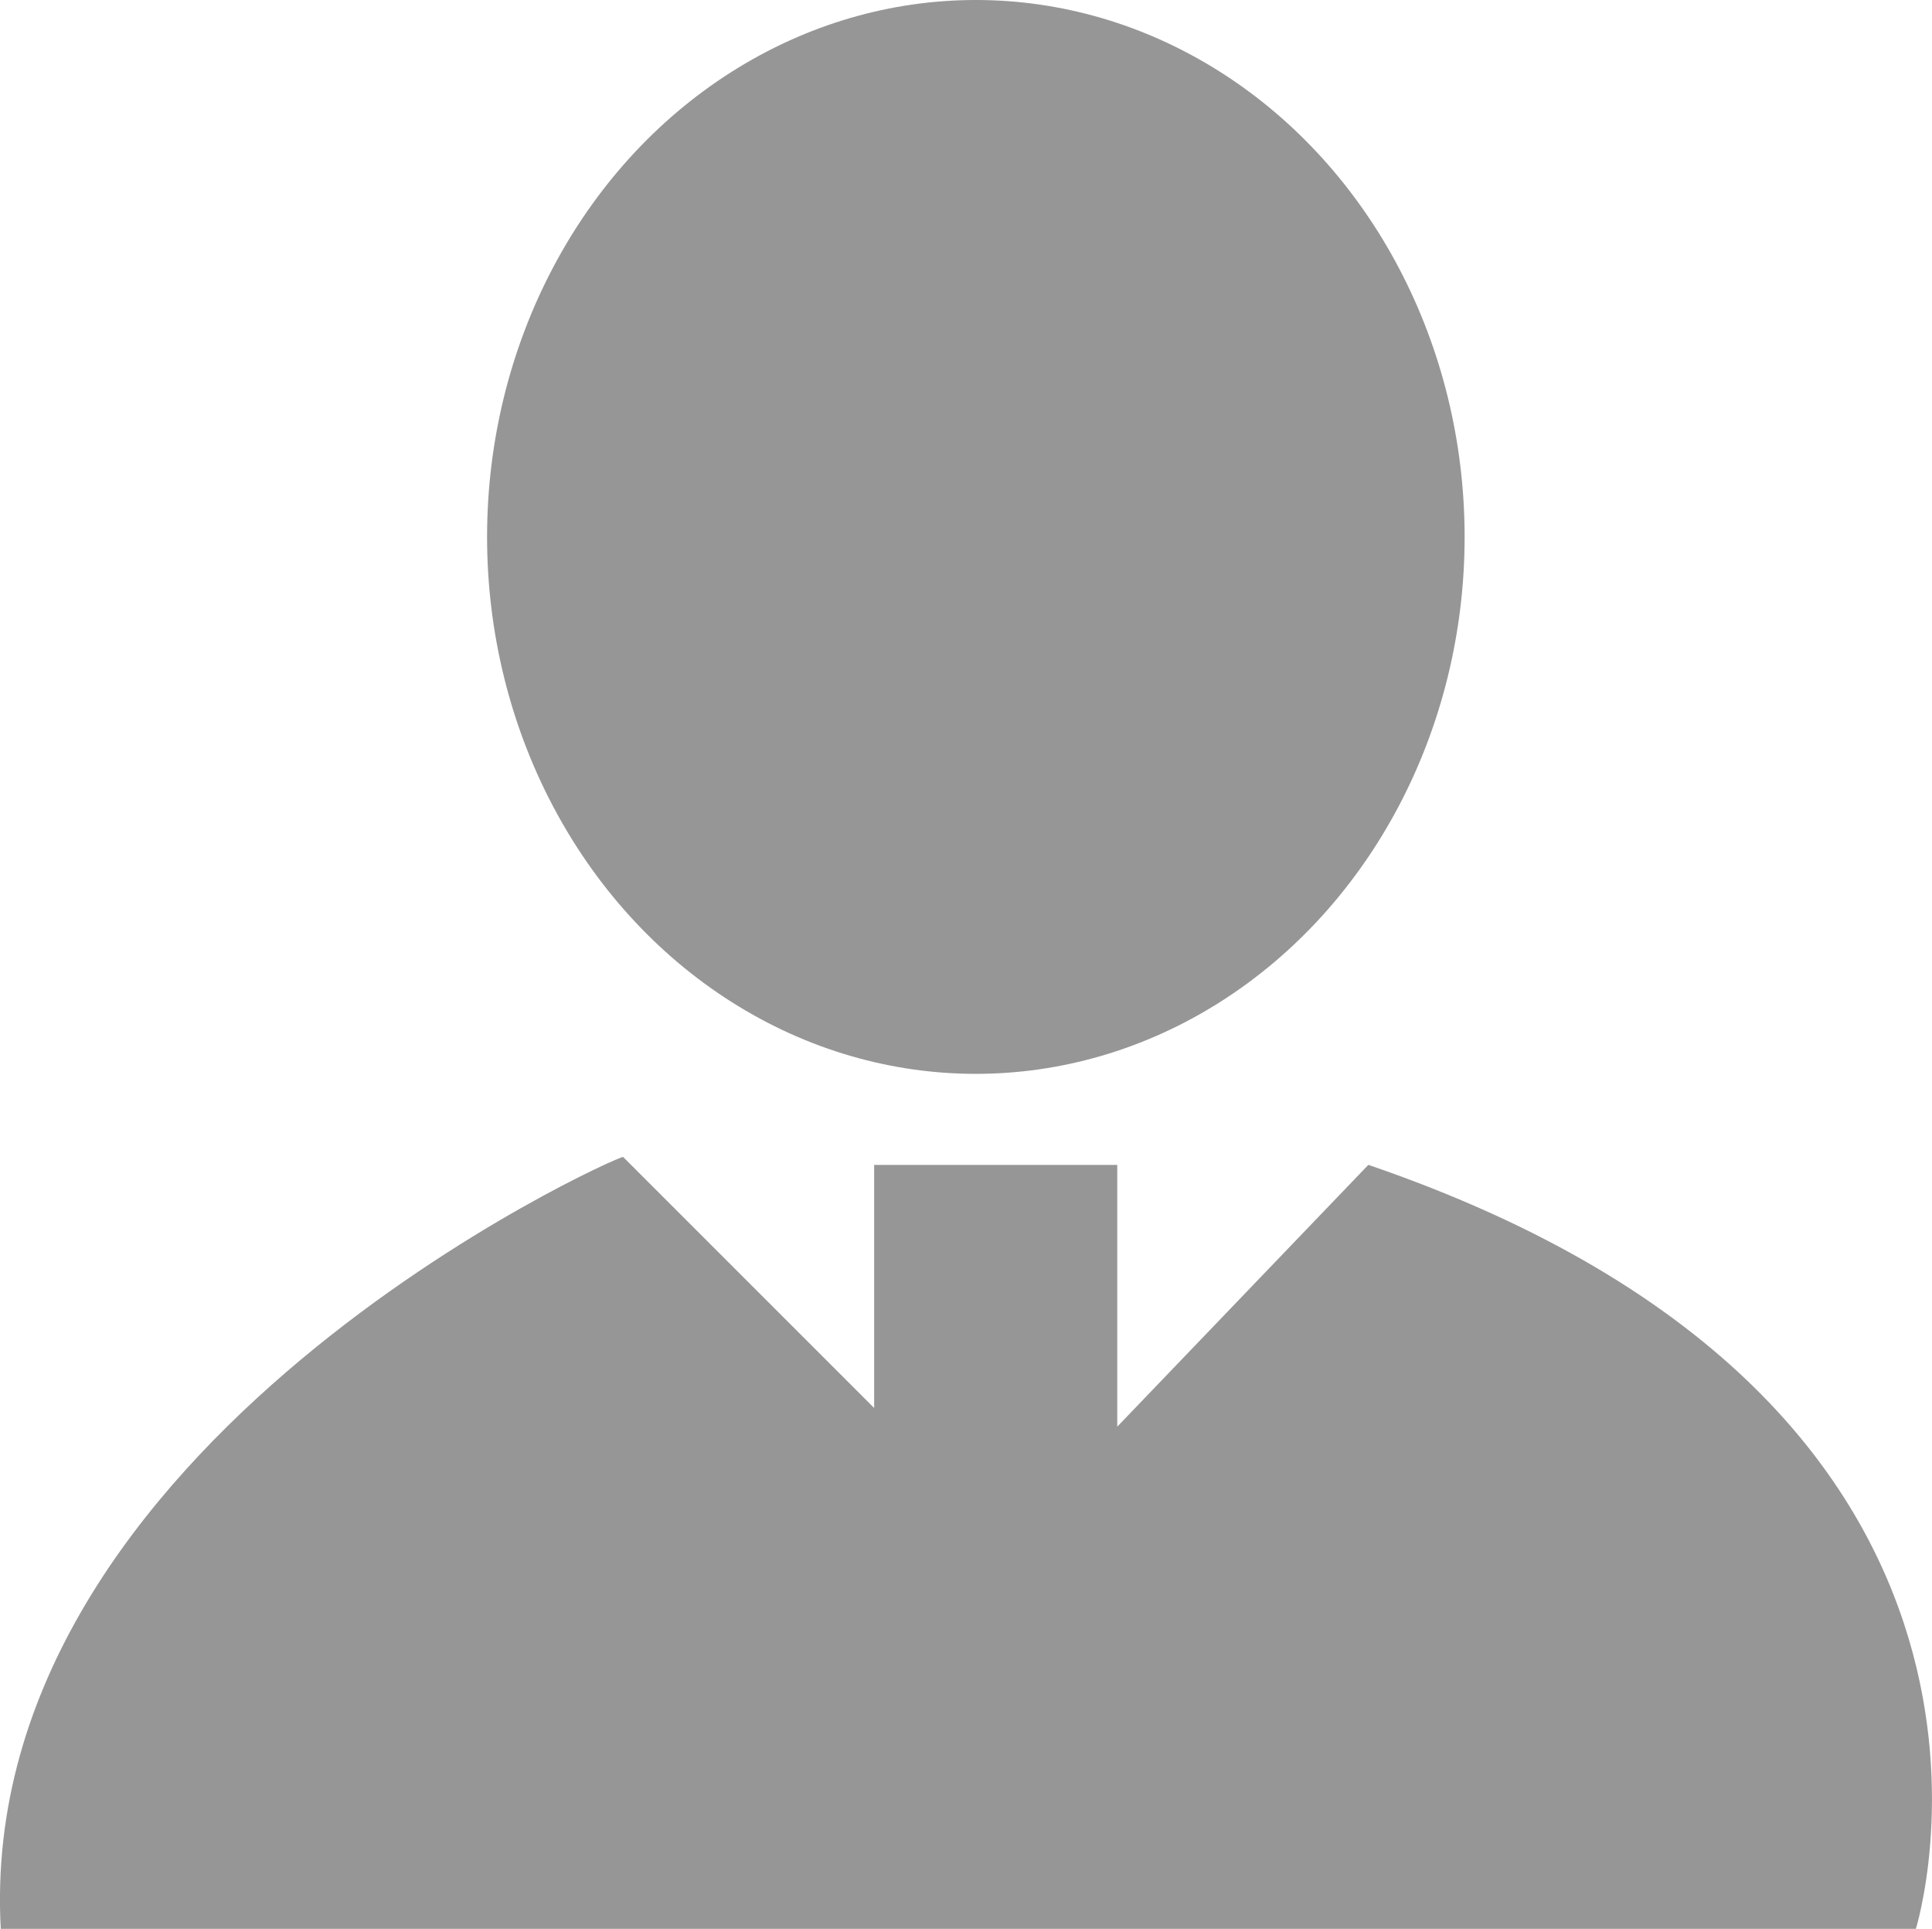
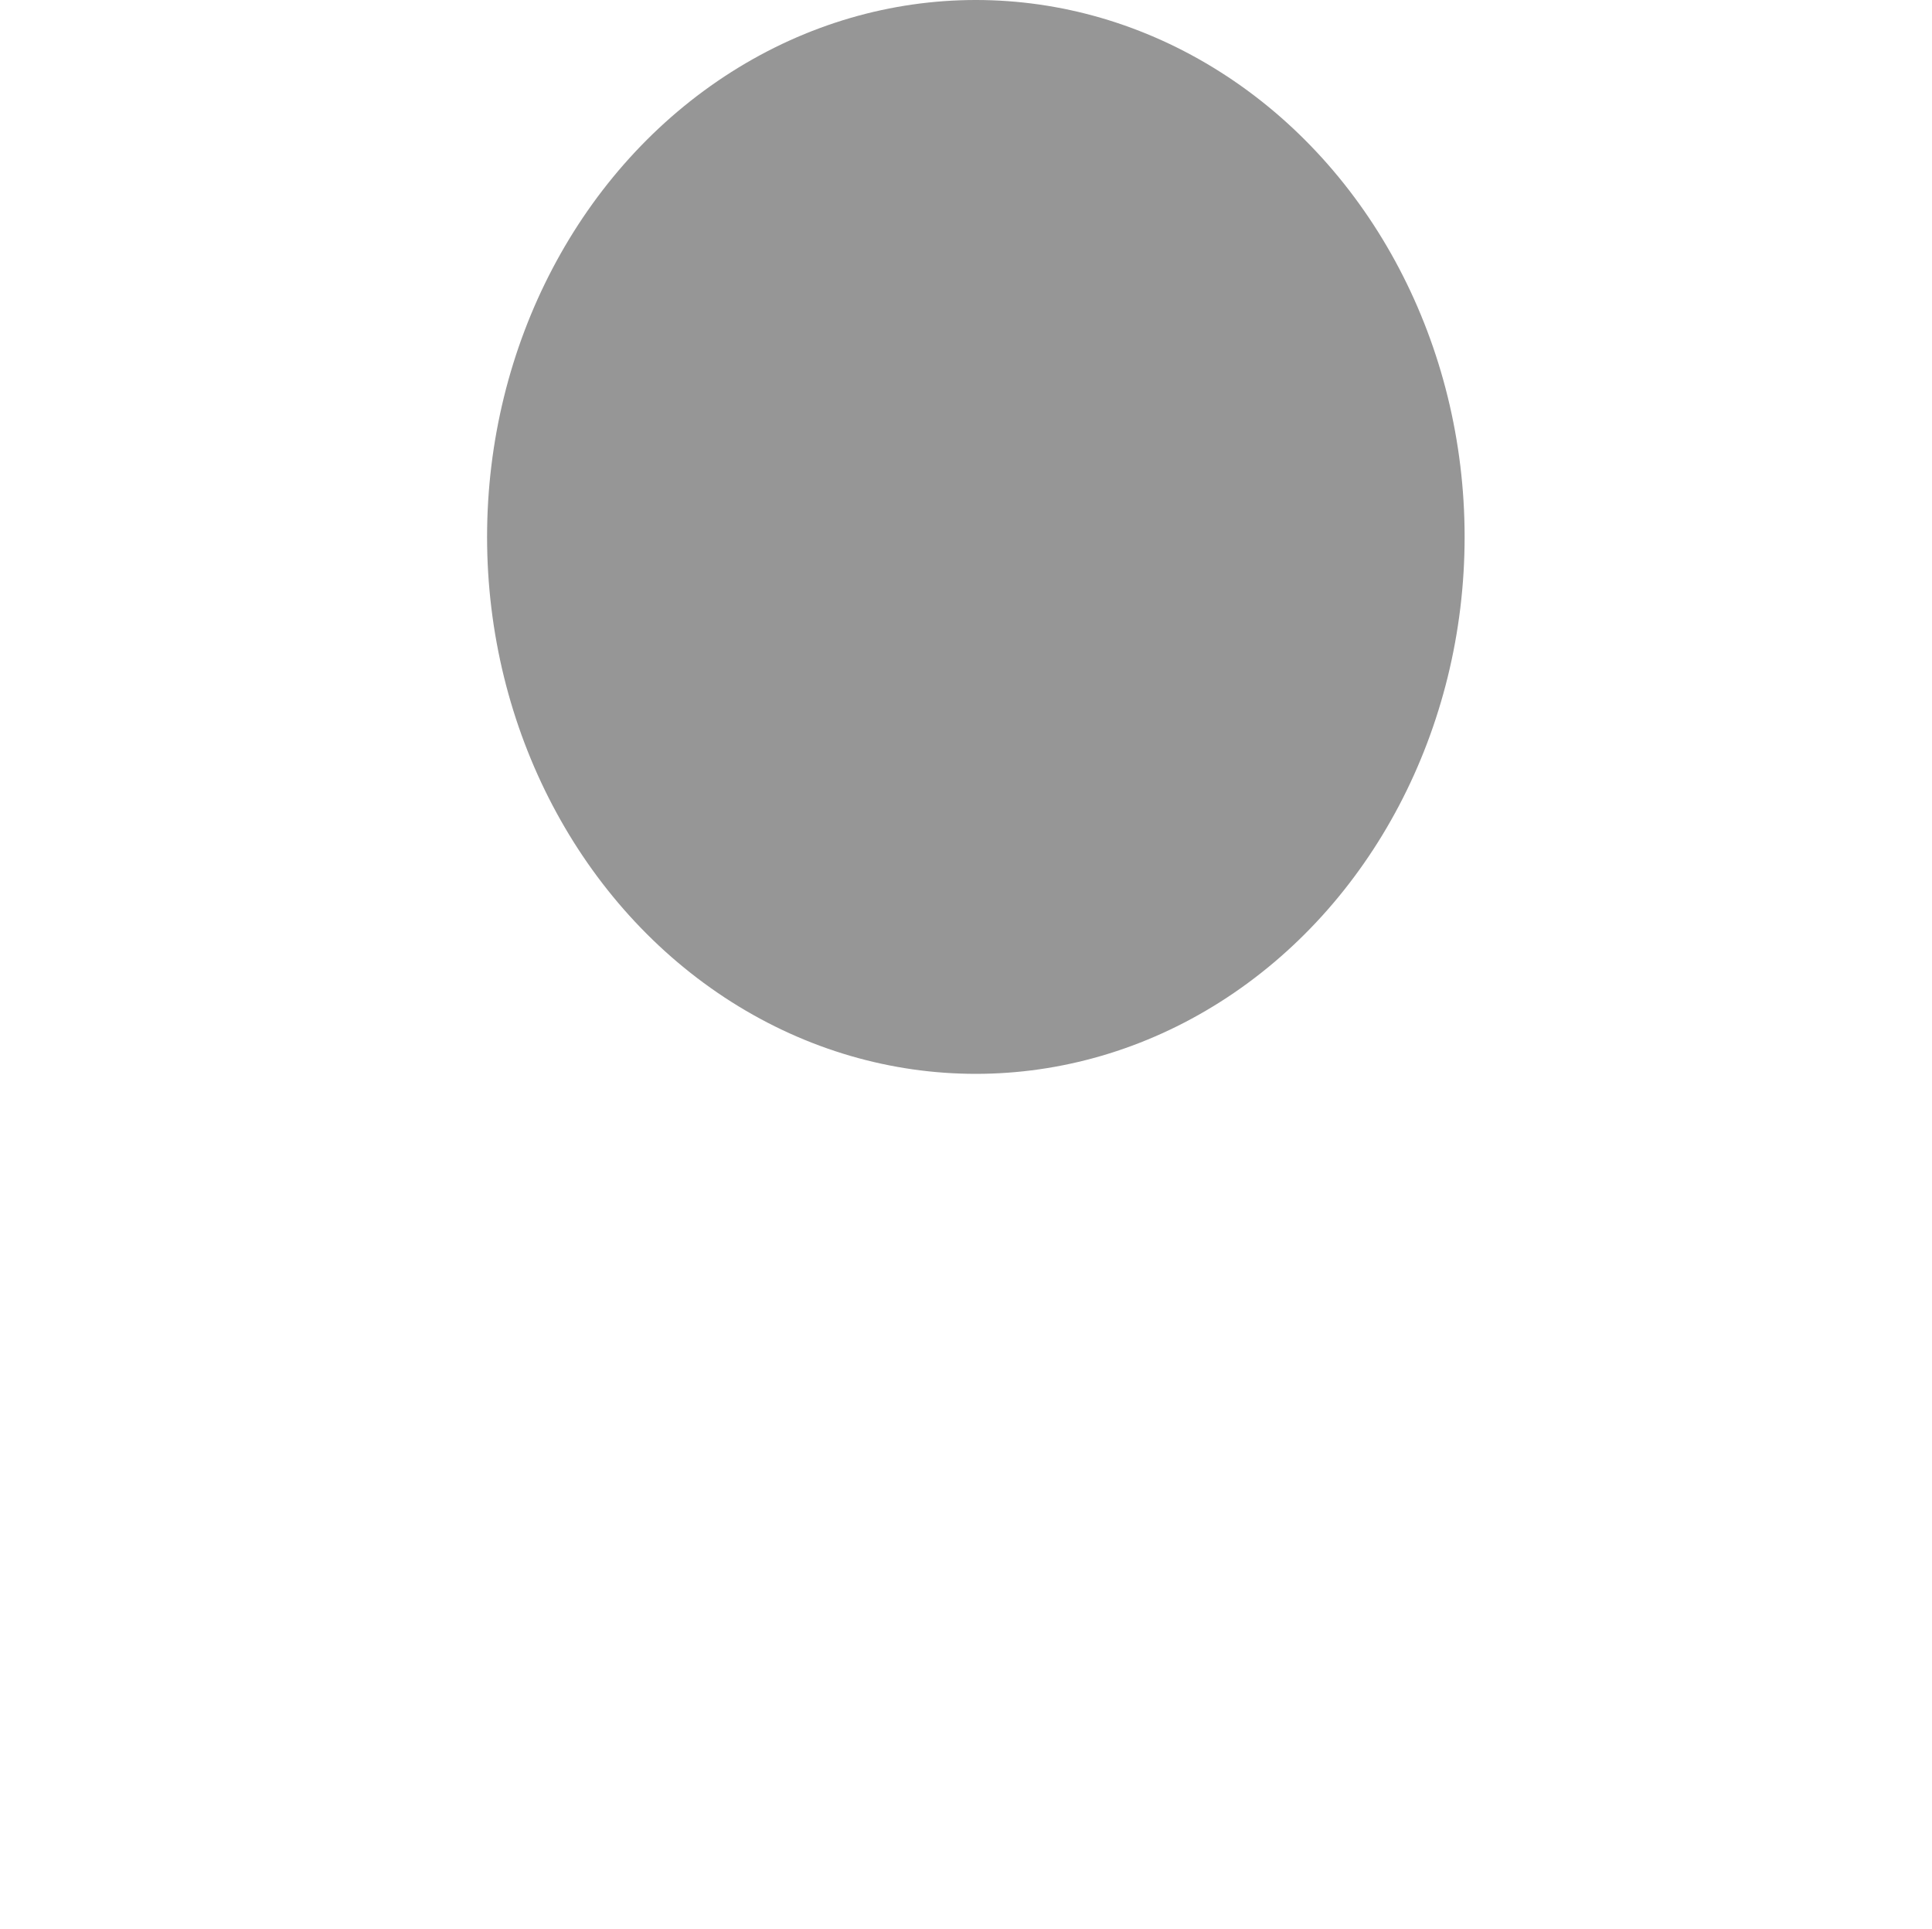
<svg xmlns="http://www.w3.org/2000/svg" viewBox="0 0 22.76 22.722">
  <defs>
    <style>
      .cls-1 {
        fill: #969696;
      }
    </style>
  </defs>
  <g id="Group_1025" data-name="Group 1025" transform="translate(-85.843 -785.998)">
-     <path id="Path_584" data-name="Path 584" class="cls-1" d="M14.079,52.393H36.64s1.919-6.136-6.45-9l-2.958,3.084V43.394H24.368v2.863L21.411,43.3C21.379,43.268,13.765,46.666,14.079,52.393Z" transform="translate(71.773 756.327)" />
    <ellipse id="Ellipse_131" data-name="Ellipse 131" class="cls-1" cx="5.758" cy="6.325" rx="5.758" ry="6.325" transform="translate(91.581 785.998)" />
  </g>
</svg>